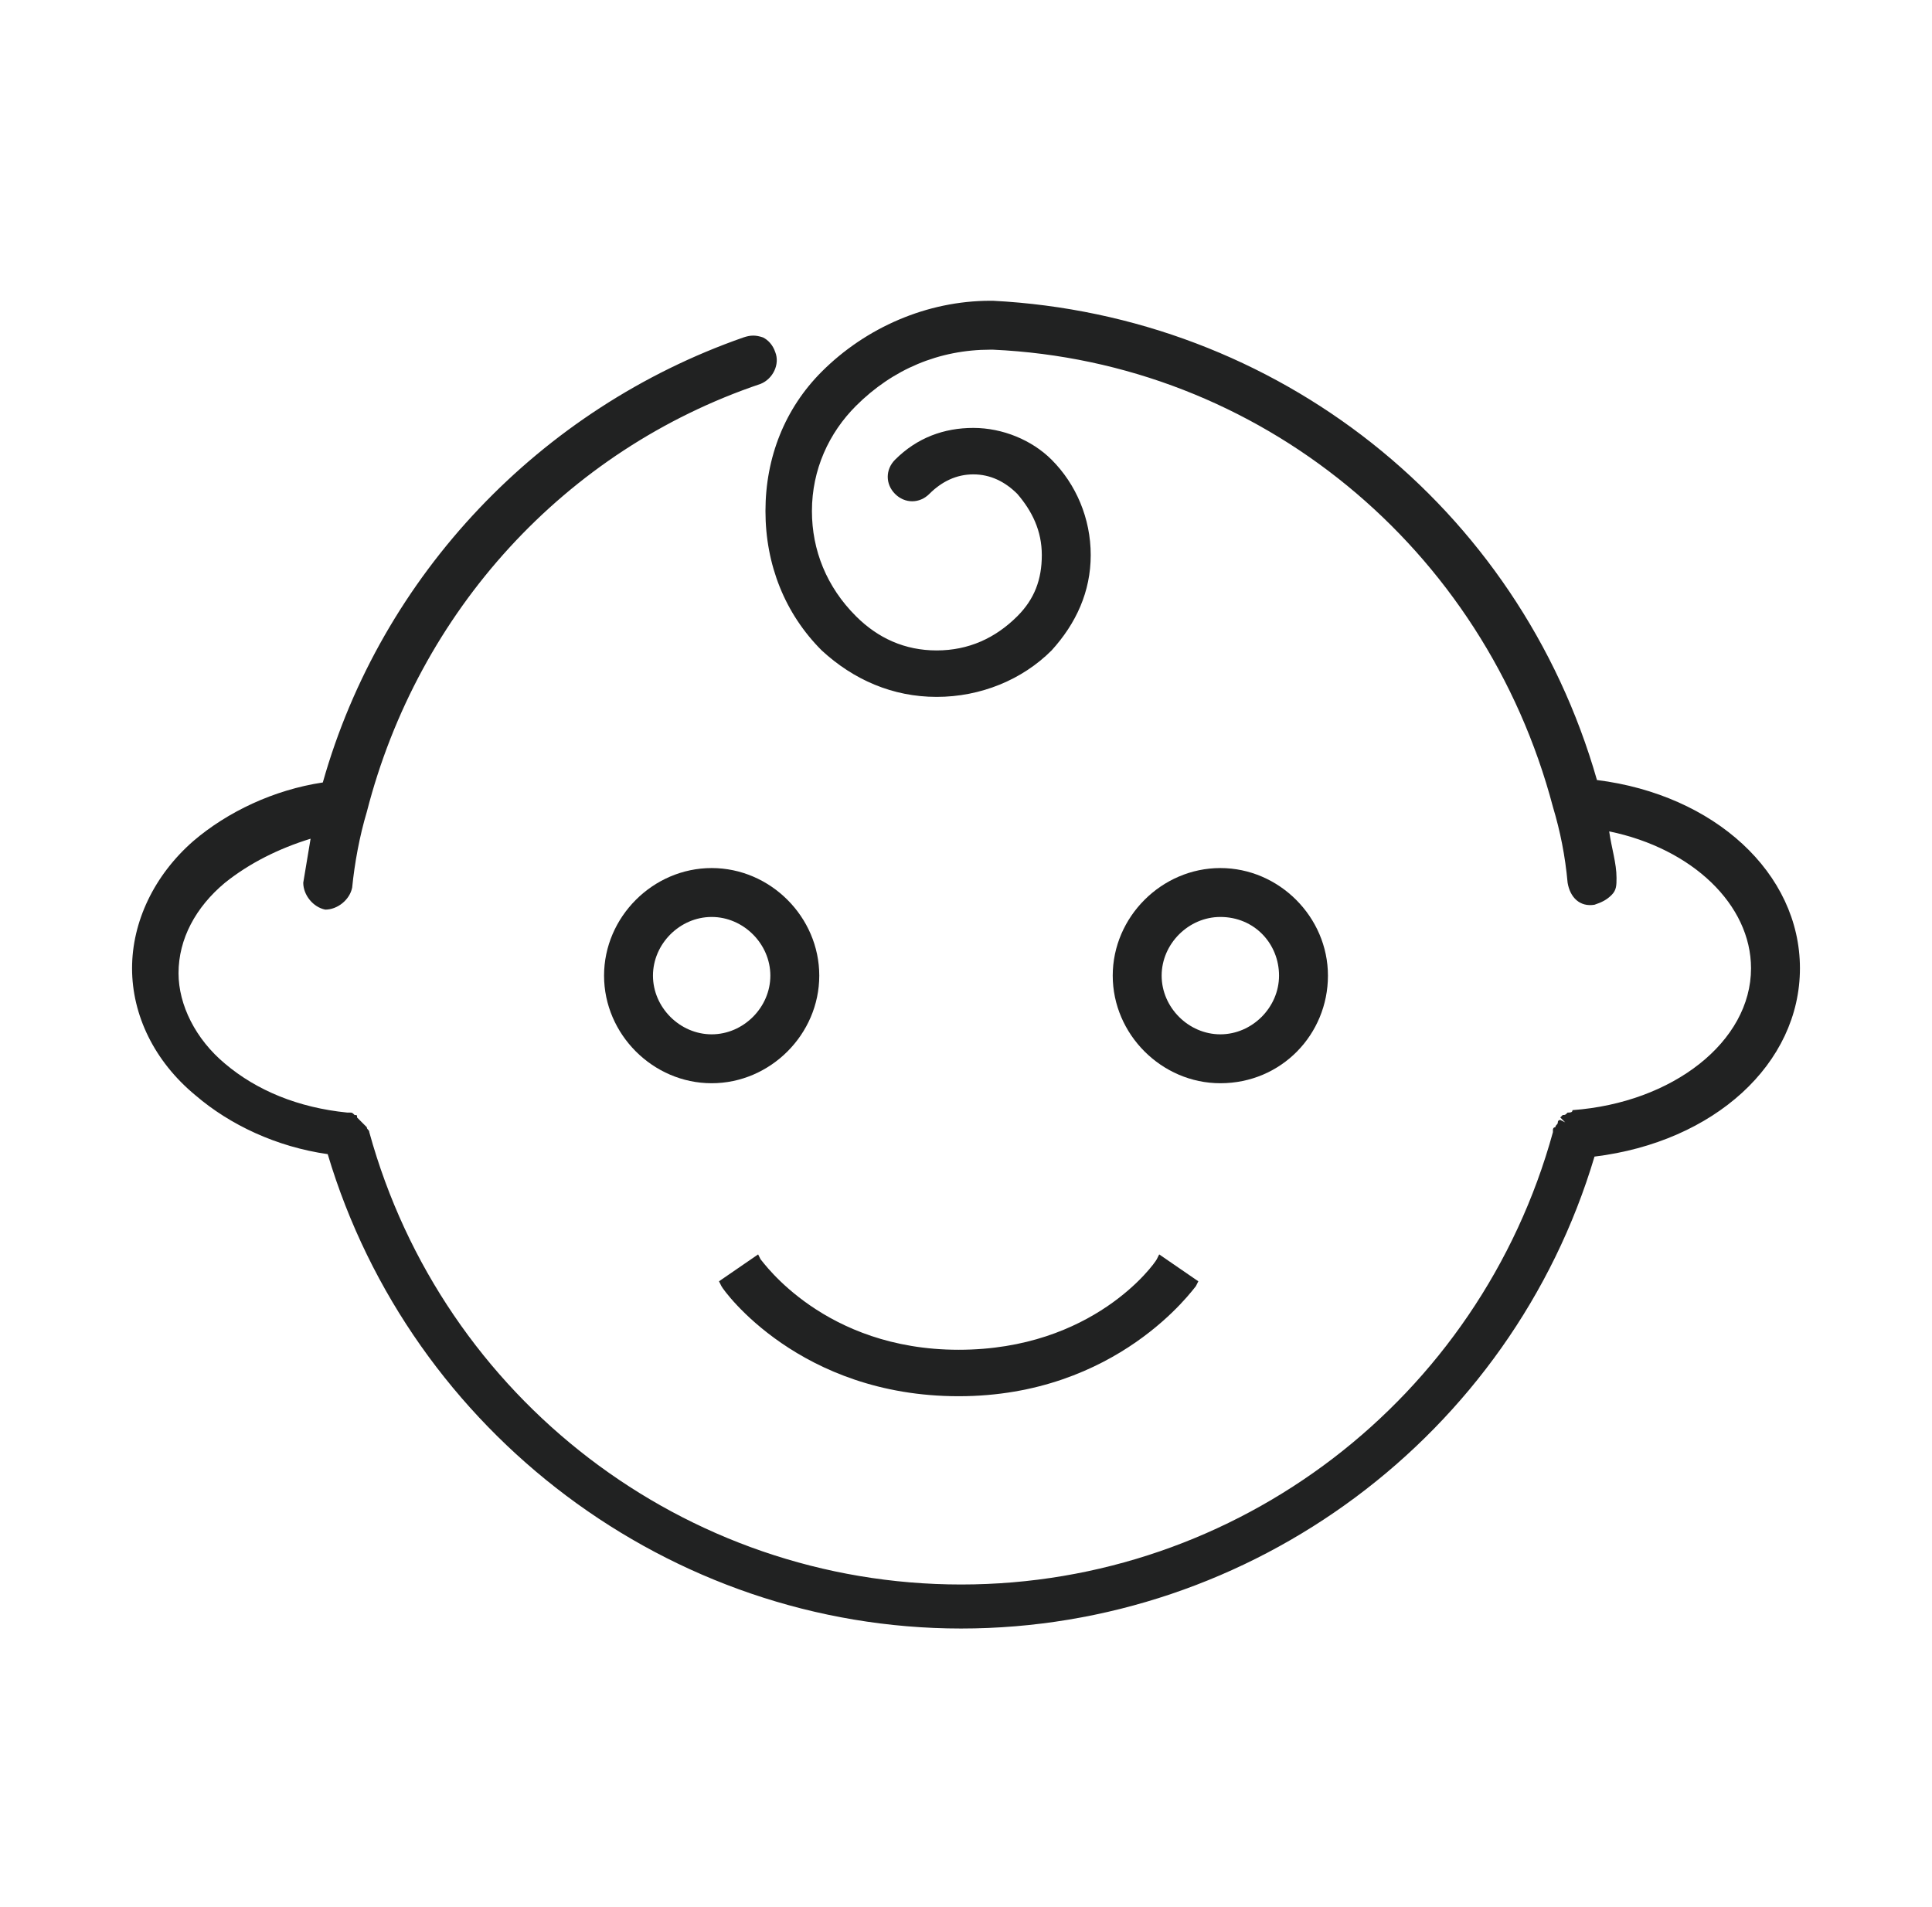
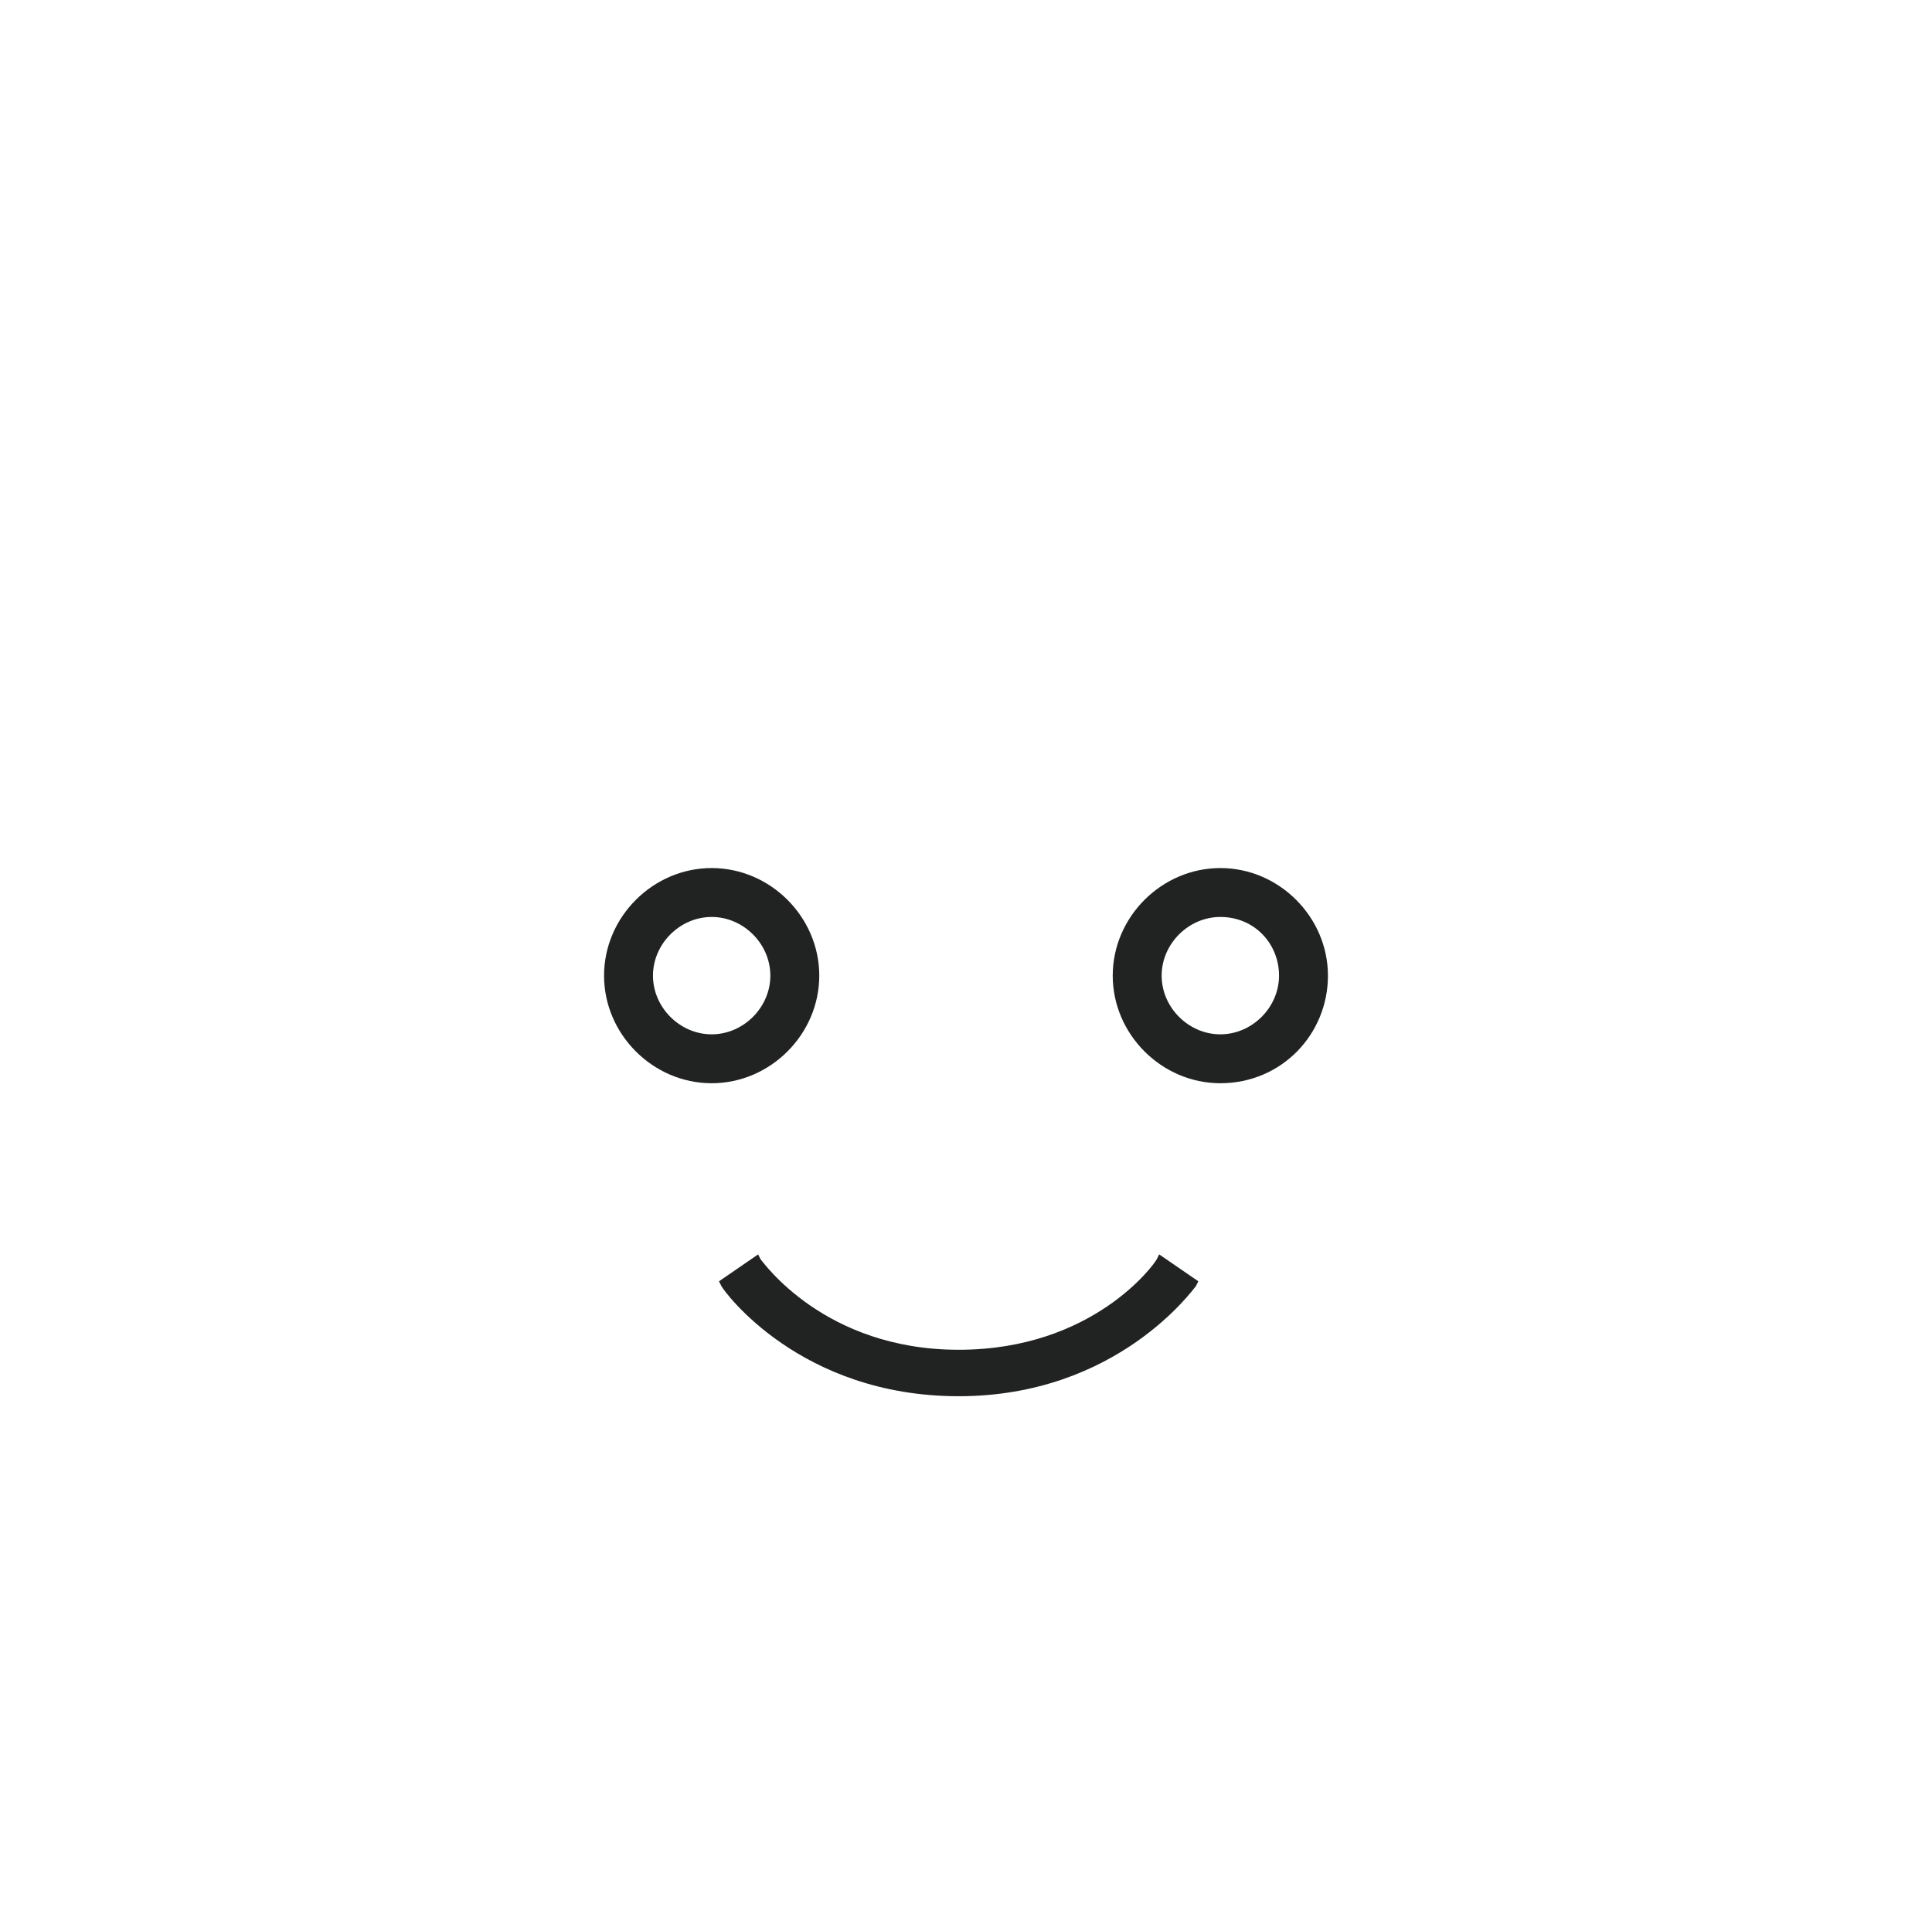
<svg xmlns="http://www.w3.org/2000/svg" version="1.1" id="Layer_1" x="0px" y="0px" viewBox="0 0 79 78" style="enable-background:new 0 0 79 78;" xml:space="preserve">
  <style type="text/css">
	.st0{fill:#212222;}
</style>
  <g>
    <path class="st0" d="M29.1,44.3c-2.4,0-4.4-2-4.4-4.4s2-4.4,4.4-4.4c2.4,0,4.4,2,4.4,4.4S31.5,44.3,29.1,44.3z M29.1,37.5   c-1.3,0-2.4,1.1-2.4,2.4c0,1.3,1.1,2.4,2.4,2.4s2.4-1.1,2.4-2.4C31.5,38.6,30.4,37.5,29.1,37.5z" />
  </g>
  <g>
    <path class="st0" d="M49.9,44.3c-2.4,0-4.4-2-4.4-4.4s2-4.4,4.4-4.4c2.4,0,4.4,2,4.4,4.4S52.4,44.3,49.9,44.3z M49.9,37.5   c-1.3,0-2.4,1.1-2.4,2.4c0,1.3,1.1,2.4,2.4,2.4c1.3,0,2.4-1.1,2.4-2.4C52.3,38.6,51.3,37.5,49.9,37.5z" />
  </g>
  <g>
    <path class="st0" d="M39.2,57.1c-6.5,0-9.6-4.3-9.7-4.5l-0.1-0.2l1.6-1.1l0.1,0.2c0.1,0.1,2.6,3.7,8.1,3.7s8-3.5,8.1-3.7l0.1-0.2   l1.6,1.1l-0.1,0.2C48.8,52.7,45.7,57.1,39.2,57.1z" />
  </g>
  <g>
-     <path class="st0" d="M39.3,66.6c-11.9,0-22.5-8-25.9-19.4c-2.1-0.3-4-1.2-5.4-2.4c-1.7-1.4-2.6-3.3-2.6-5.2c0-1.9,0.9-3.8,2.5-5.2   c1.4-1.2,3.3-2.1,5.3-2.4c2.4-8.5,8.9-15.3,17.2-18.2c0.3-0.1,0.5-0.1,0.8,0c0.2,0.1,0.4,0.3,0.5,0.6c0.2,0.5-0.1,1.1-0.6,1.3   c-8,2.7-14,9.3-16.1,17.5c-0.3,1-0.5,2.1-0.6,3.1c-0.1,0.5-0.6,0.9-1.1,0.9c-0.5-0.1-0.9-0.6-0.9-1.1c0.1-0.6,0.2-1.2,0.3-1.8   c-1.3,0.4-2.5,1-3.5,1.8c-1.2,1-1.9,2.3-1.9,3.7c0,1.3,0.7,2.7,1.9,3.7c1.3,1.1,3,1.8,5,2l0.1,0c0.1,0,0.1,0,0.2,0.1   c0.1,0,0.1,0,0.1,0.1c0,0,0.1,0.1,0.1,0.1c0.1,0.1,0.1,0.1,0.2,0.2l0.1,0.1c0,0.1,0.1,0.1,0.1,0.2l0,0c3,10.9,12.9,18.5,24.2,18.5   c11.3,0,21.2-7.6,24.2-18.5l0-0.1c0,0,0-0.1,0.1-0.1c0-0.1,0.1-0.1,0.1-0.2c0-0.1,0.1-0.1,0.1-0.1l0.2,0.1l-0.2-0.2   c0,0,0.1-0.1,0.1-0.1c0.1,0,0.1,0,0.2-0.1c0.1,0,0.2,0,0.2-0.1c4.1-0.3,7.3-2.8,7.3-5.8c0-2.6-2.4-4.9-5.8-5.6   c0.1,0.7,0.3,1.3,0.3,1.9c0,0.3,0,0.5-0.2,0.7c-0.2,0.2-0.4,0.3-0.7,0.4c-0.6,0.1-1-0.3-1.1-0.9c-0.1-1.1-0.3-2.1-0.6-3.1   c-2.8-10.6-12-18.2-22.9-18.7l-0.1,0c-2.1,0-4,0.8-5.5,2.3c-1.1,1.1-1.8,2.6-1.8,4.3c0,1.6,0.6,3.1,1.8,4.3c0.9,0.9,2,1.4,3.3,1.4   s2.4-0.5,3.3-1.4c0.7-0.7,1-1.5,1-2.5s-0.4-1.8-1-2.5c-0.5-0.5-1.1-0.8-1.8-0.8c-0.7,0-1.3,0.3-1.8,0.8c-0.4,0.4-1,0.4-1.4,0   s-0.4-1,0-1.4c0.9-0.9,2-1.3,3.2-1.3c1.2,0,2.4,0.5,3.2,1.3c1,1,1.6,2.4,1.6,3.9c0,1.5-0.6,2.8-1.6,3.9c-1.2,1.2-2.9,1.9-4.7,1.9   s-3.4-0.7-4.7-1.9c-1.5-1.5-2.3-3.5-2.3-5.7s0.8-4.2,2.3-5.7c1.8-1.8,4.3-2.9,6.9-2.9h0.1c11.6,0.6,21.5,8.4,24.7,19.6   c4.8,0.6,8.3,3.8,8.3,7.7c0,3.9-3.5,7.1-8.4,7.7C61.8,58.7,51.2,66.6,39.3,66.6z" />
-   </g>
+     </g>
</svg>